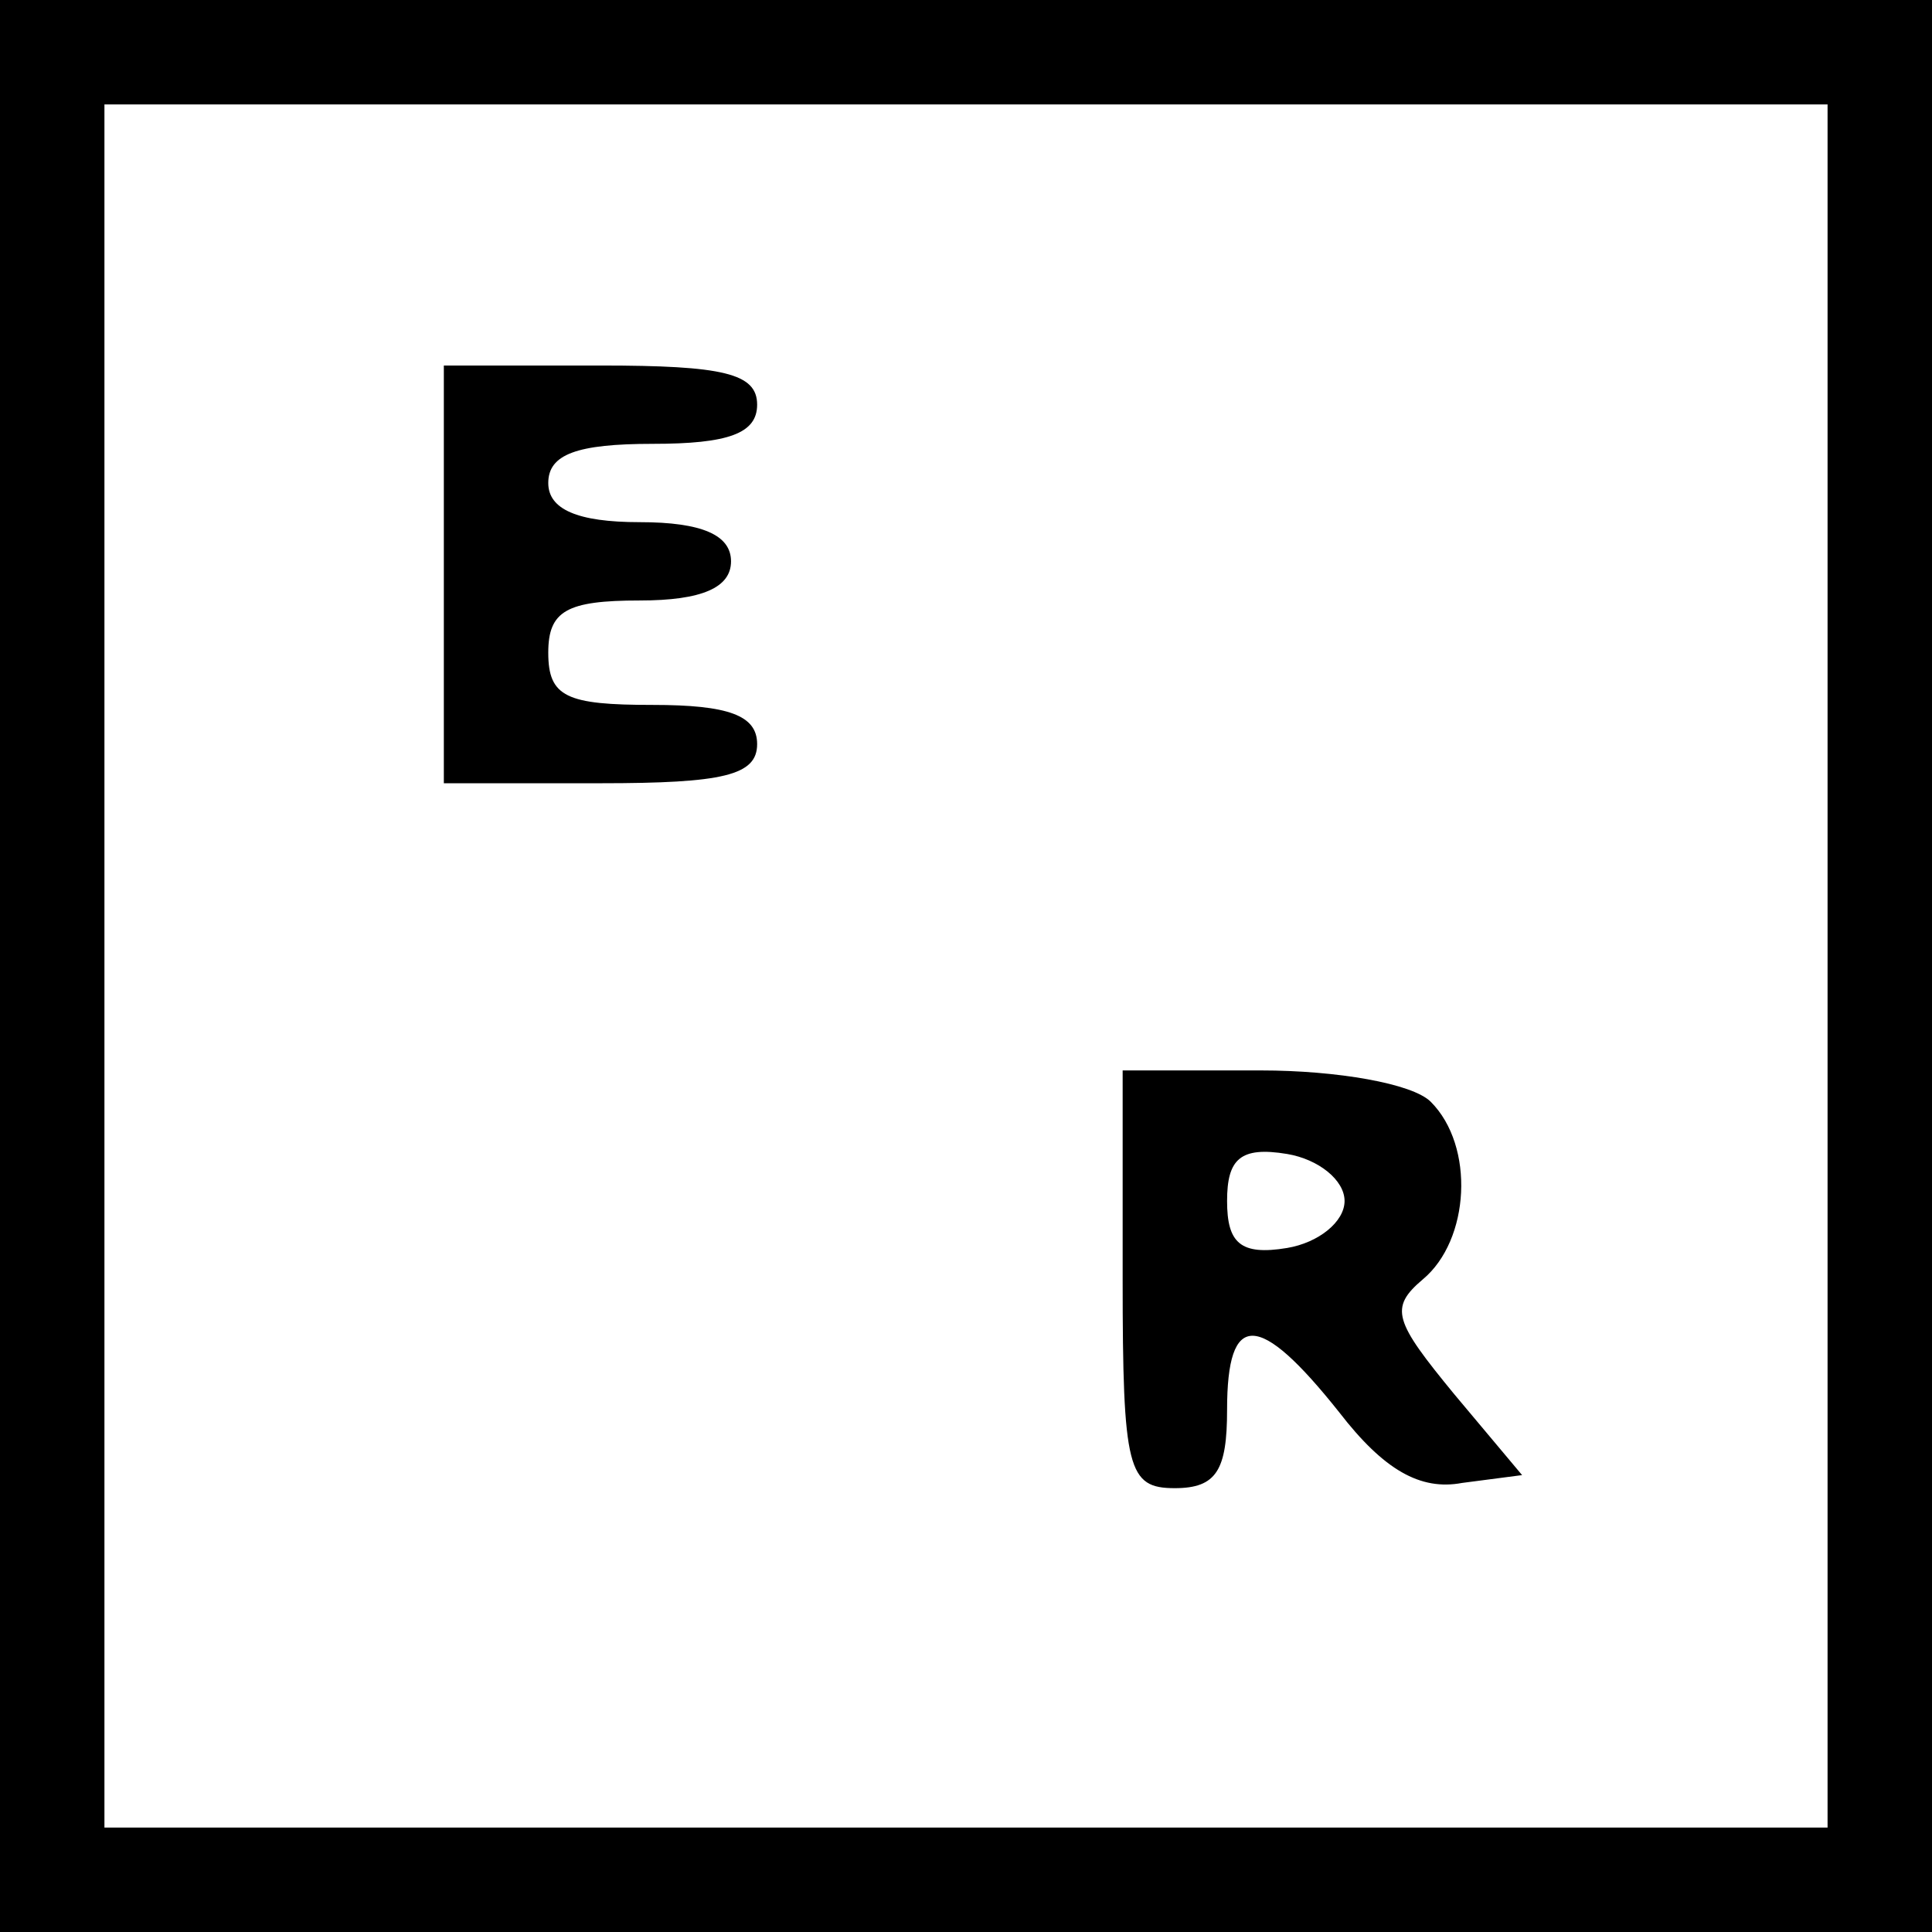
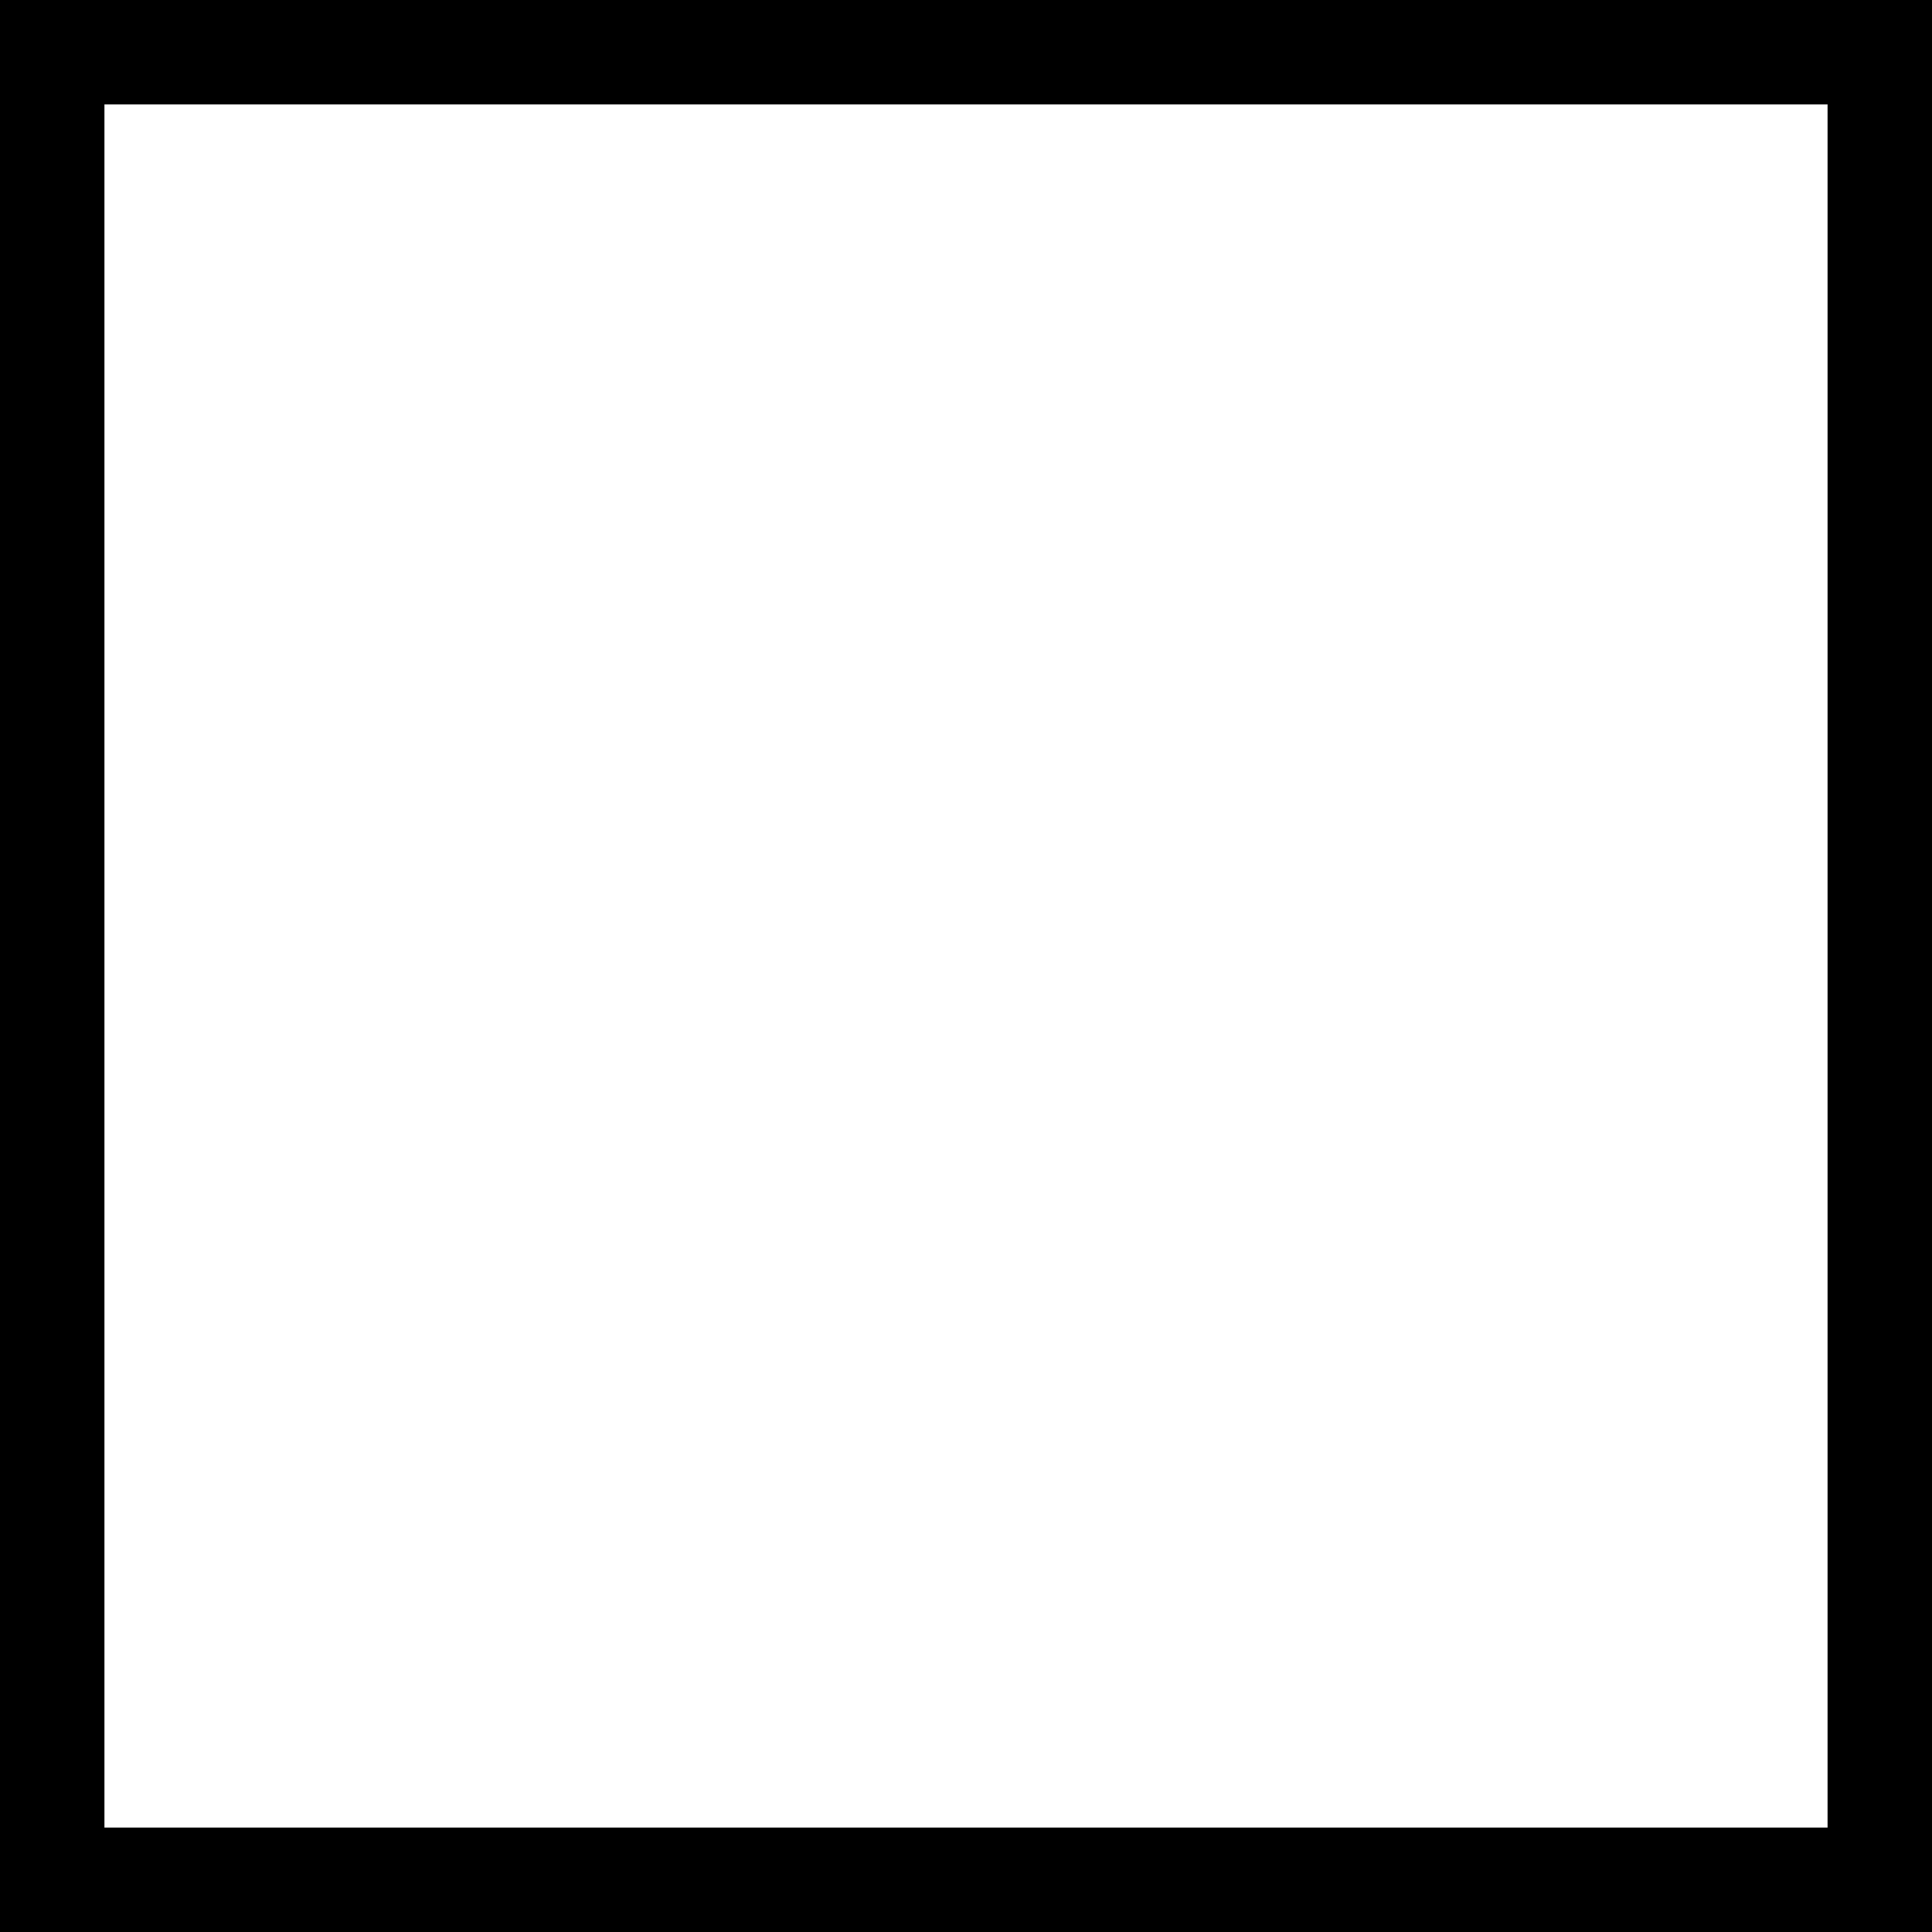
<svg xmlns="http://www.w3.org/2000/svg" version="1.0" width="74pt" height="74pt" viewBox="0 0 74 74" preserveAspectRatio="xMidYMid meet">
  <g transform="translate(0,74) scale(0.1,-0.1)" fill="#000000" stroke="none">
    <path d="M0 370 l0 -370 370 0 370 0 0 370 0 370 -370 0 -370 0 0 -370z m700 0 l0 -330 -330 0 -330 0 0 330 0 330 330 0 330 0 0 -330z" />
-     <path d="M170 520 l0 -80 60 0 c47 0 60 3 60 15 0 11 -11 15 -40 15 -33 0 -40 3 -40 20 0 16 7 20 35 20 24 0 35 5 35 15 0 10 -11 15 -35 15 -24 0 -35 5 -35 15 0 11 11 15 40 15 29 0 40 4 40 15 0 12 -13 15 -60 15 l-60 0 0 -80z" />
-     <path d="M430 250 c0 -73 2 -80 20 -80 16 0 20 7 20 30 0 38 12 38 43 -1 17 -22 31 -30 47 -27 l23 3 -26 31 c-23 28 -25 33 -12 44 18 15 20 51 3 68 -7 7 -36 12 -65 12 l-53 0 0 -80z m85 30 c0 -8 -10 -16 -22 -18 -18 -3 -23 2 -23 18 0 16 5 21 23 18 12 -2 22 -10 22 -18z" />
  </g>
</svg>